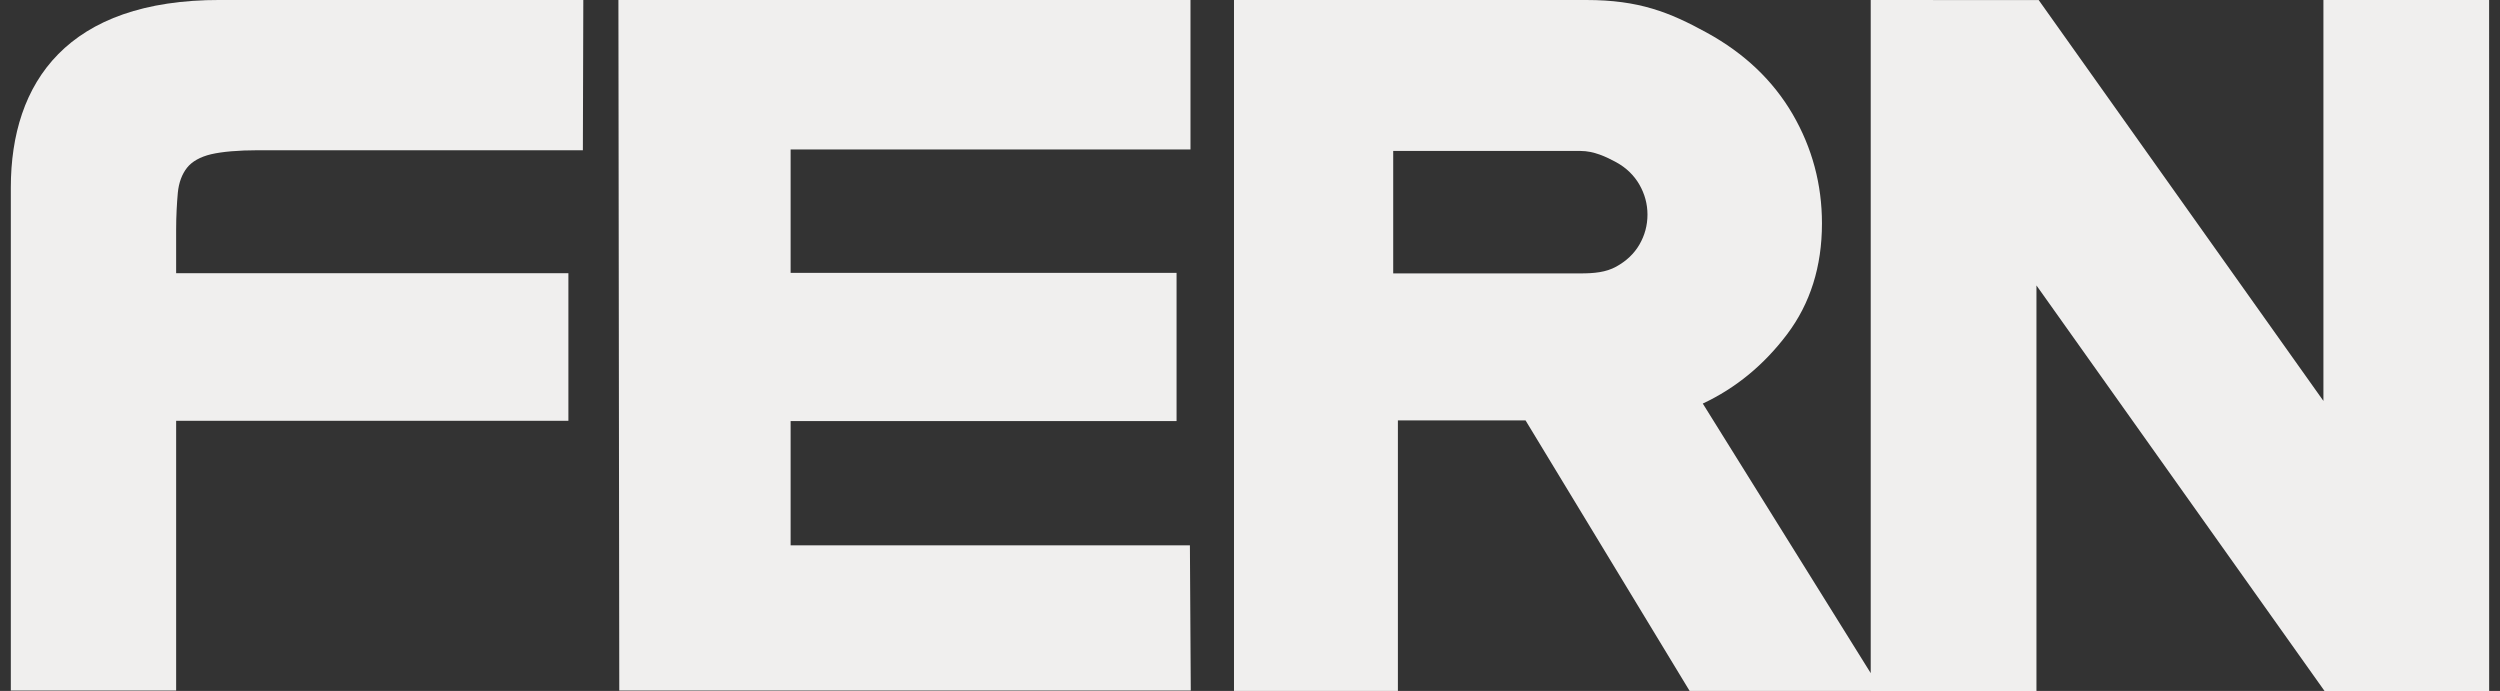
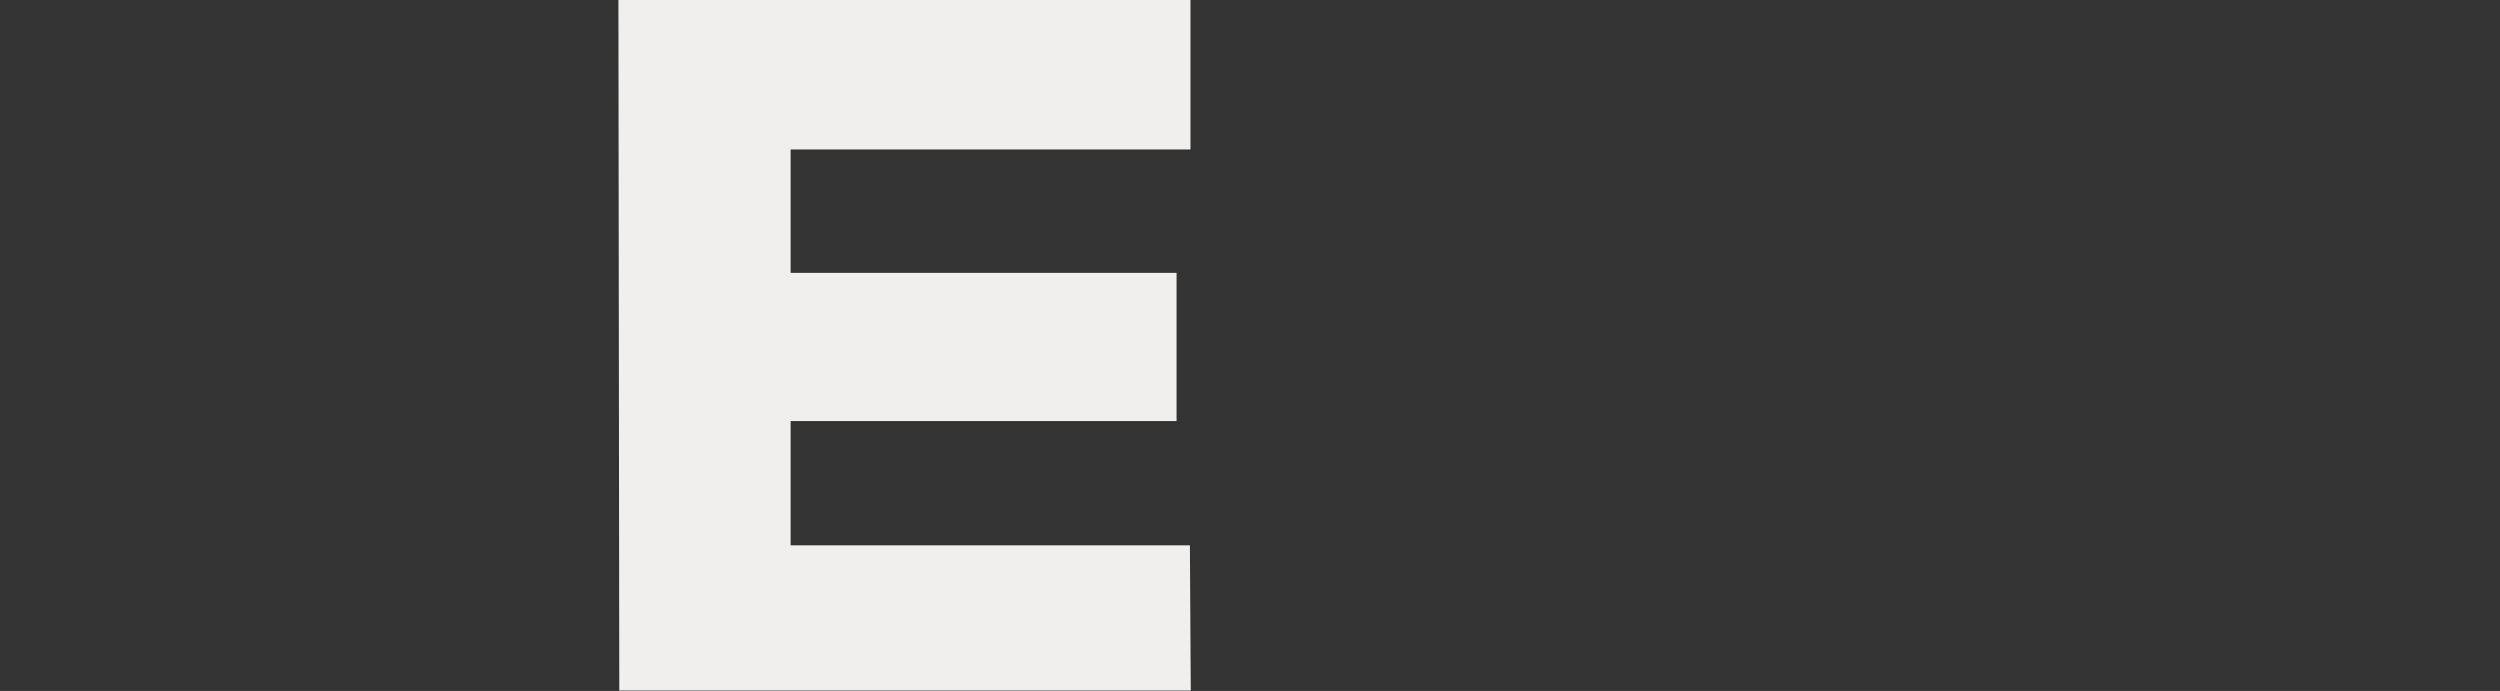
<svg xmlns="http://www.w3.org/2000/svg" version="1.1" id="Ebene_1" x="0px" y="0px" width="112.95px" height="31.217px" viewBox="0 0 112.95 31.217" enable-background="new 0 0 112.95 31.217" xml:space="preserve">
  <rect x="0" y="0" width="112.95" height="31.217" fill="#333333" stroke="none" />
  <g>
-     <path fill="#F0EFEE" d="M74.433,9.696c0-0.478-0.123-0.932-0.364-1.353c-0.239-0.418-0.594-0.765-1.052-1.015   C72.56,7.08,72.007,6.82,71.41,6.82h-8.465v5.532h8.465c0.608,0,1.144-0.048,1.608-0.304c0.462-0.254,0.813-0.588,1.052-1   C74.311,10.632,74.433,10.178,74.433,9.696L74.433,9.696z M112.46,31.219h-7.437L92.007,12.896v18.323H84.52v-0.002h-8.182   l-7.413-12.222h-5.768v12.222h-7.405V1.663V0h15.913c2.379,0,3.757,0.547,5.453,1.479c1.695,0.93,2.985,2.156,3.874,3.68   c0.885,1.524,1.324,3.173,1.324,4.936c0,1.947-0.528,3.617-1.572,5.003c-1.047,1.389-2.318,2.435-3.812,3.135l7.587,12.179V0   l7.59,0.004l12.863,18.11V0h7.486L112.46,31.219L112.46,31.219z" />
    <polygon fill="#F0EFEE" points="35.72,24.639 53.76,24.639 53.799,31.197 27.979,31.197 27.94,0 53.786,0 53.786,6.752    35.72,6.752 35.72,12.327 53.157,12.327 53.157,19.023 35.72,19.023  " />
-     <path fill="#F0EFEE" d="M7.958,31.197H0.489c0-7.587,0-15.139,0-22.724c0-4.76,2.559-8.488,9.466-8.474L26.354,0l-0.02,6.788   H11.654c-0.887,0-1.619,0.066-2.113,0.18C9.048,7.085,8.673,7.296,8.449,7.58C8.225,7.864,8.077,8.249,8.034,8.71   c-0.042,0.464-0.076,1.044-0.076,1.681v1.951H25.68v6.669H7.958L7.958,31.197L7.958,31.197z" />
  </g>
</svg>